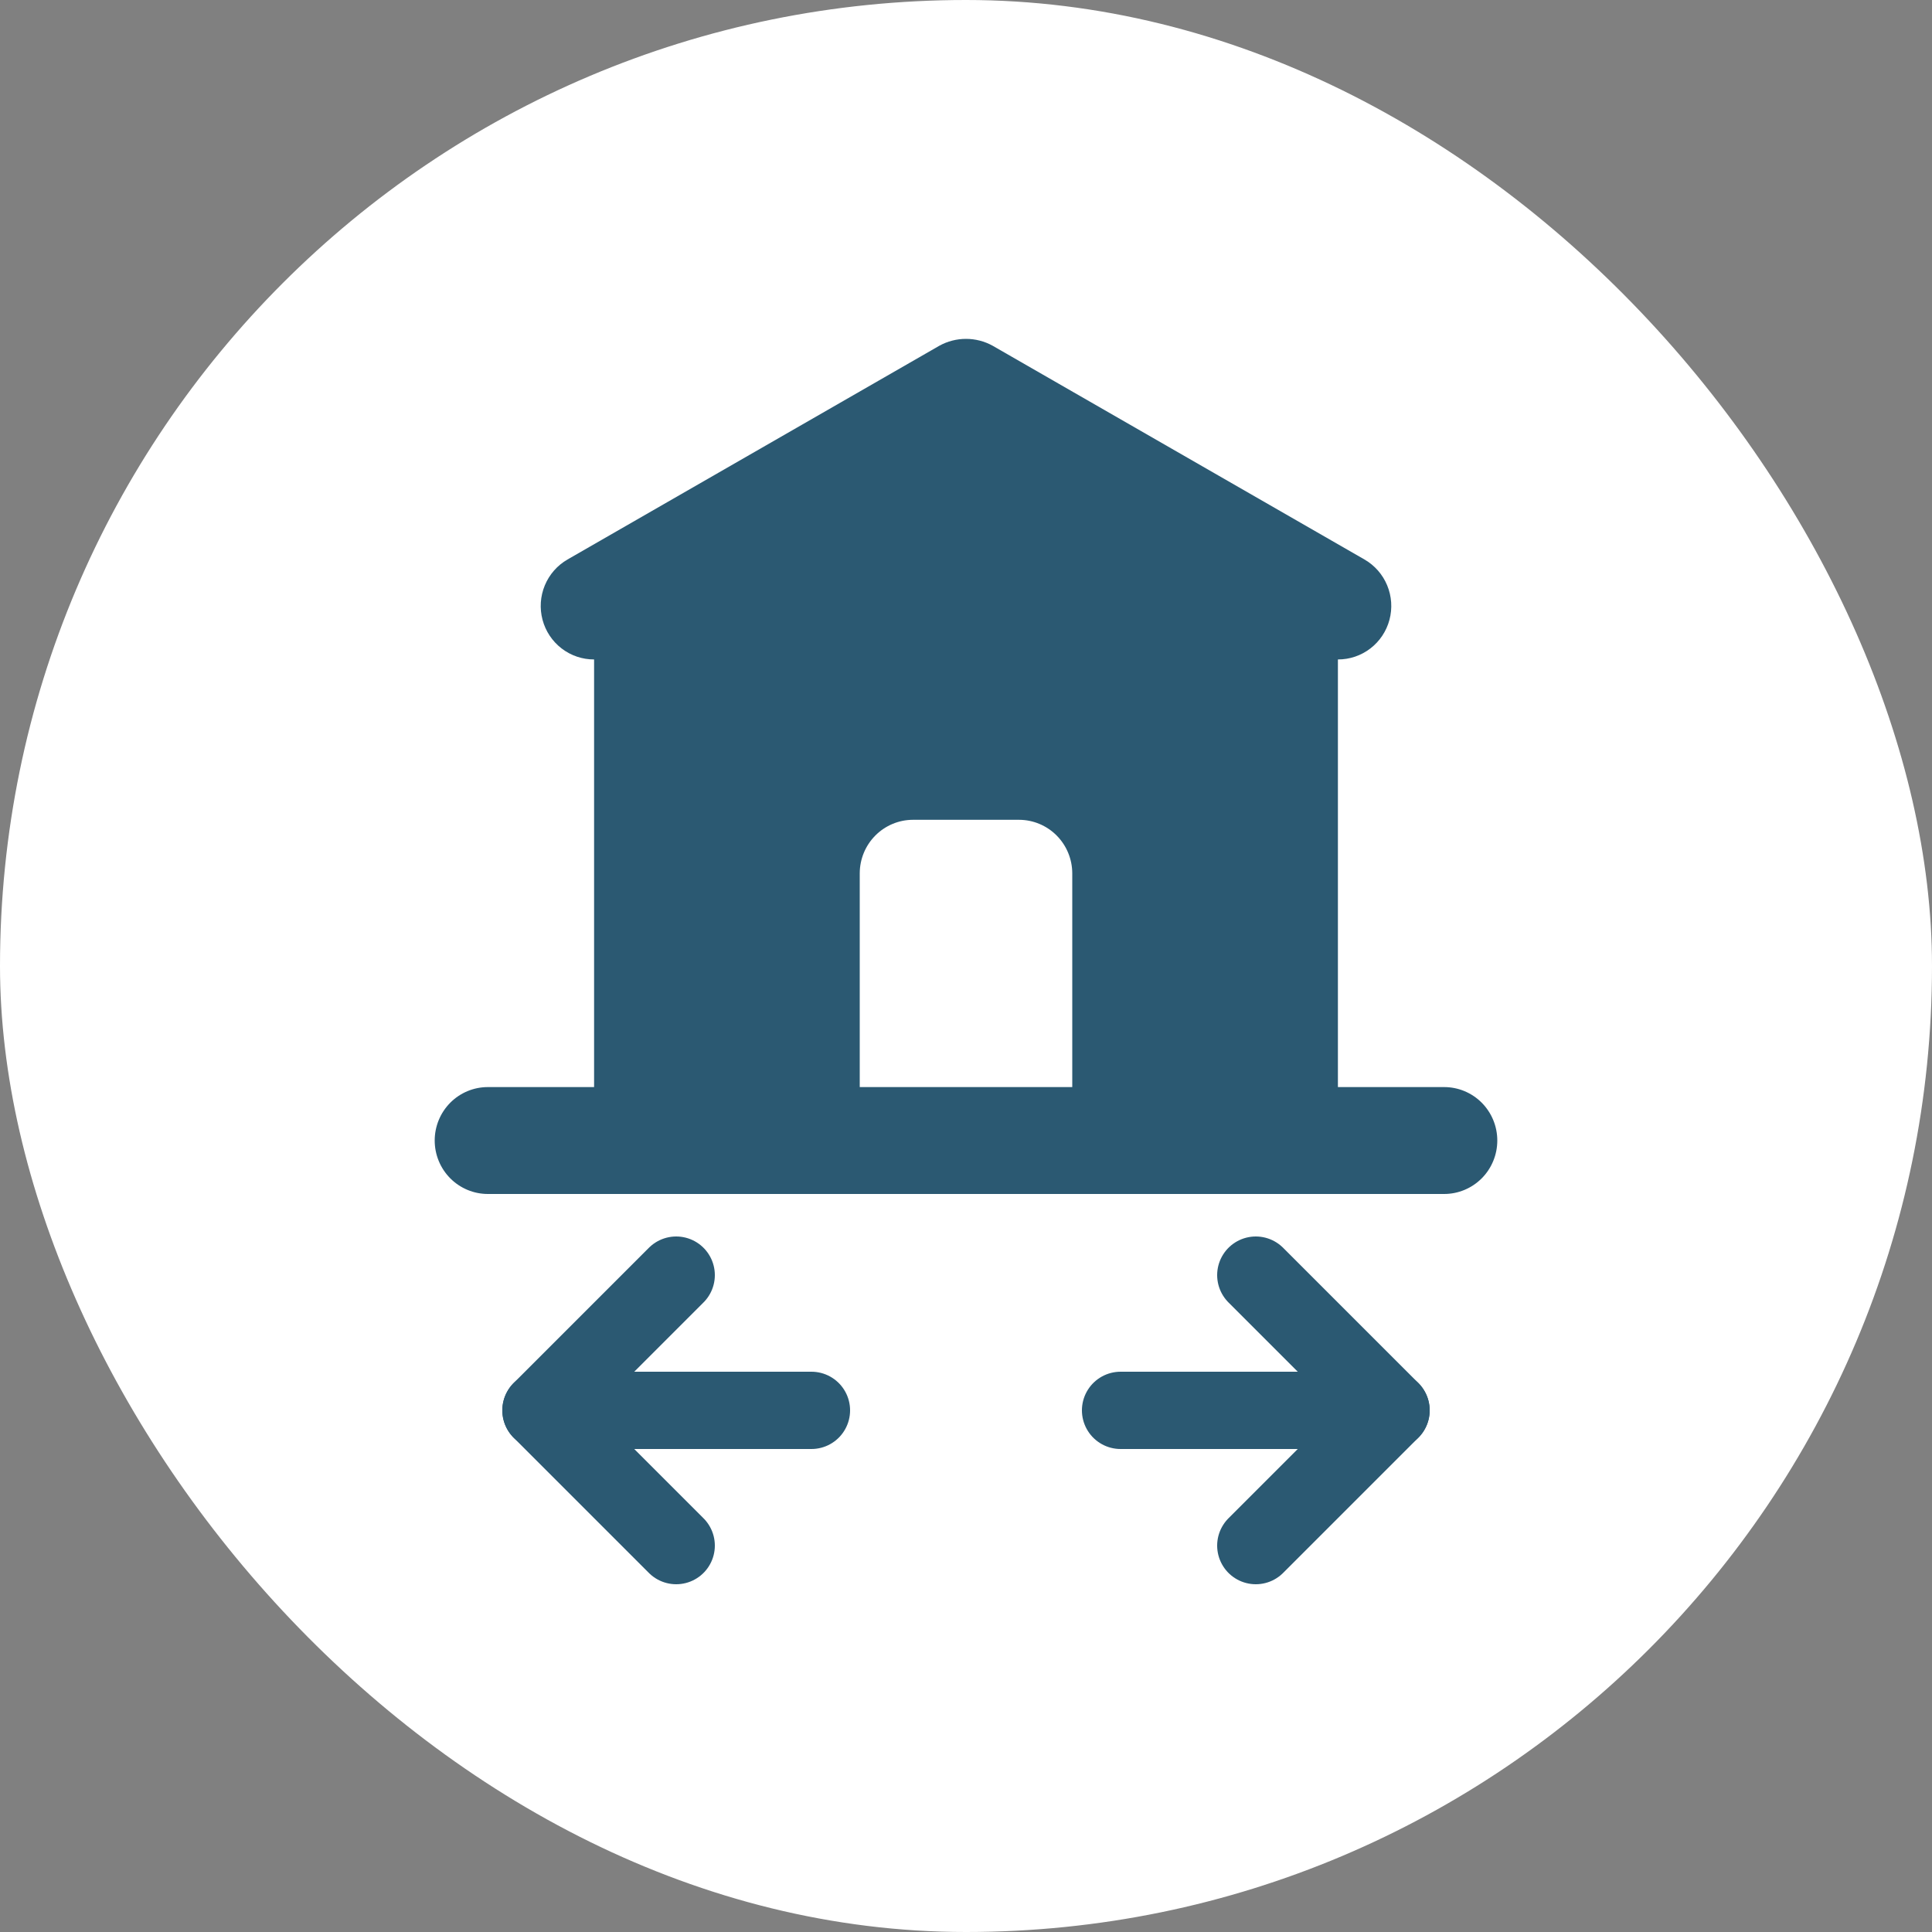
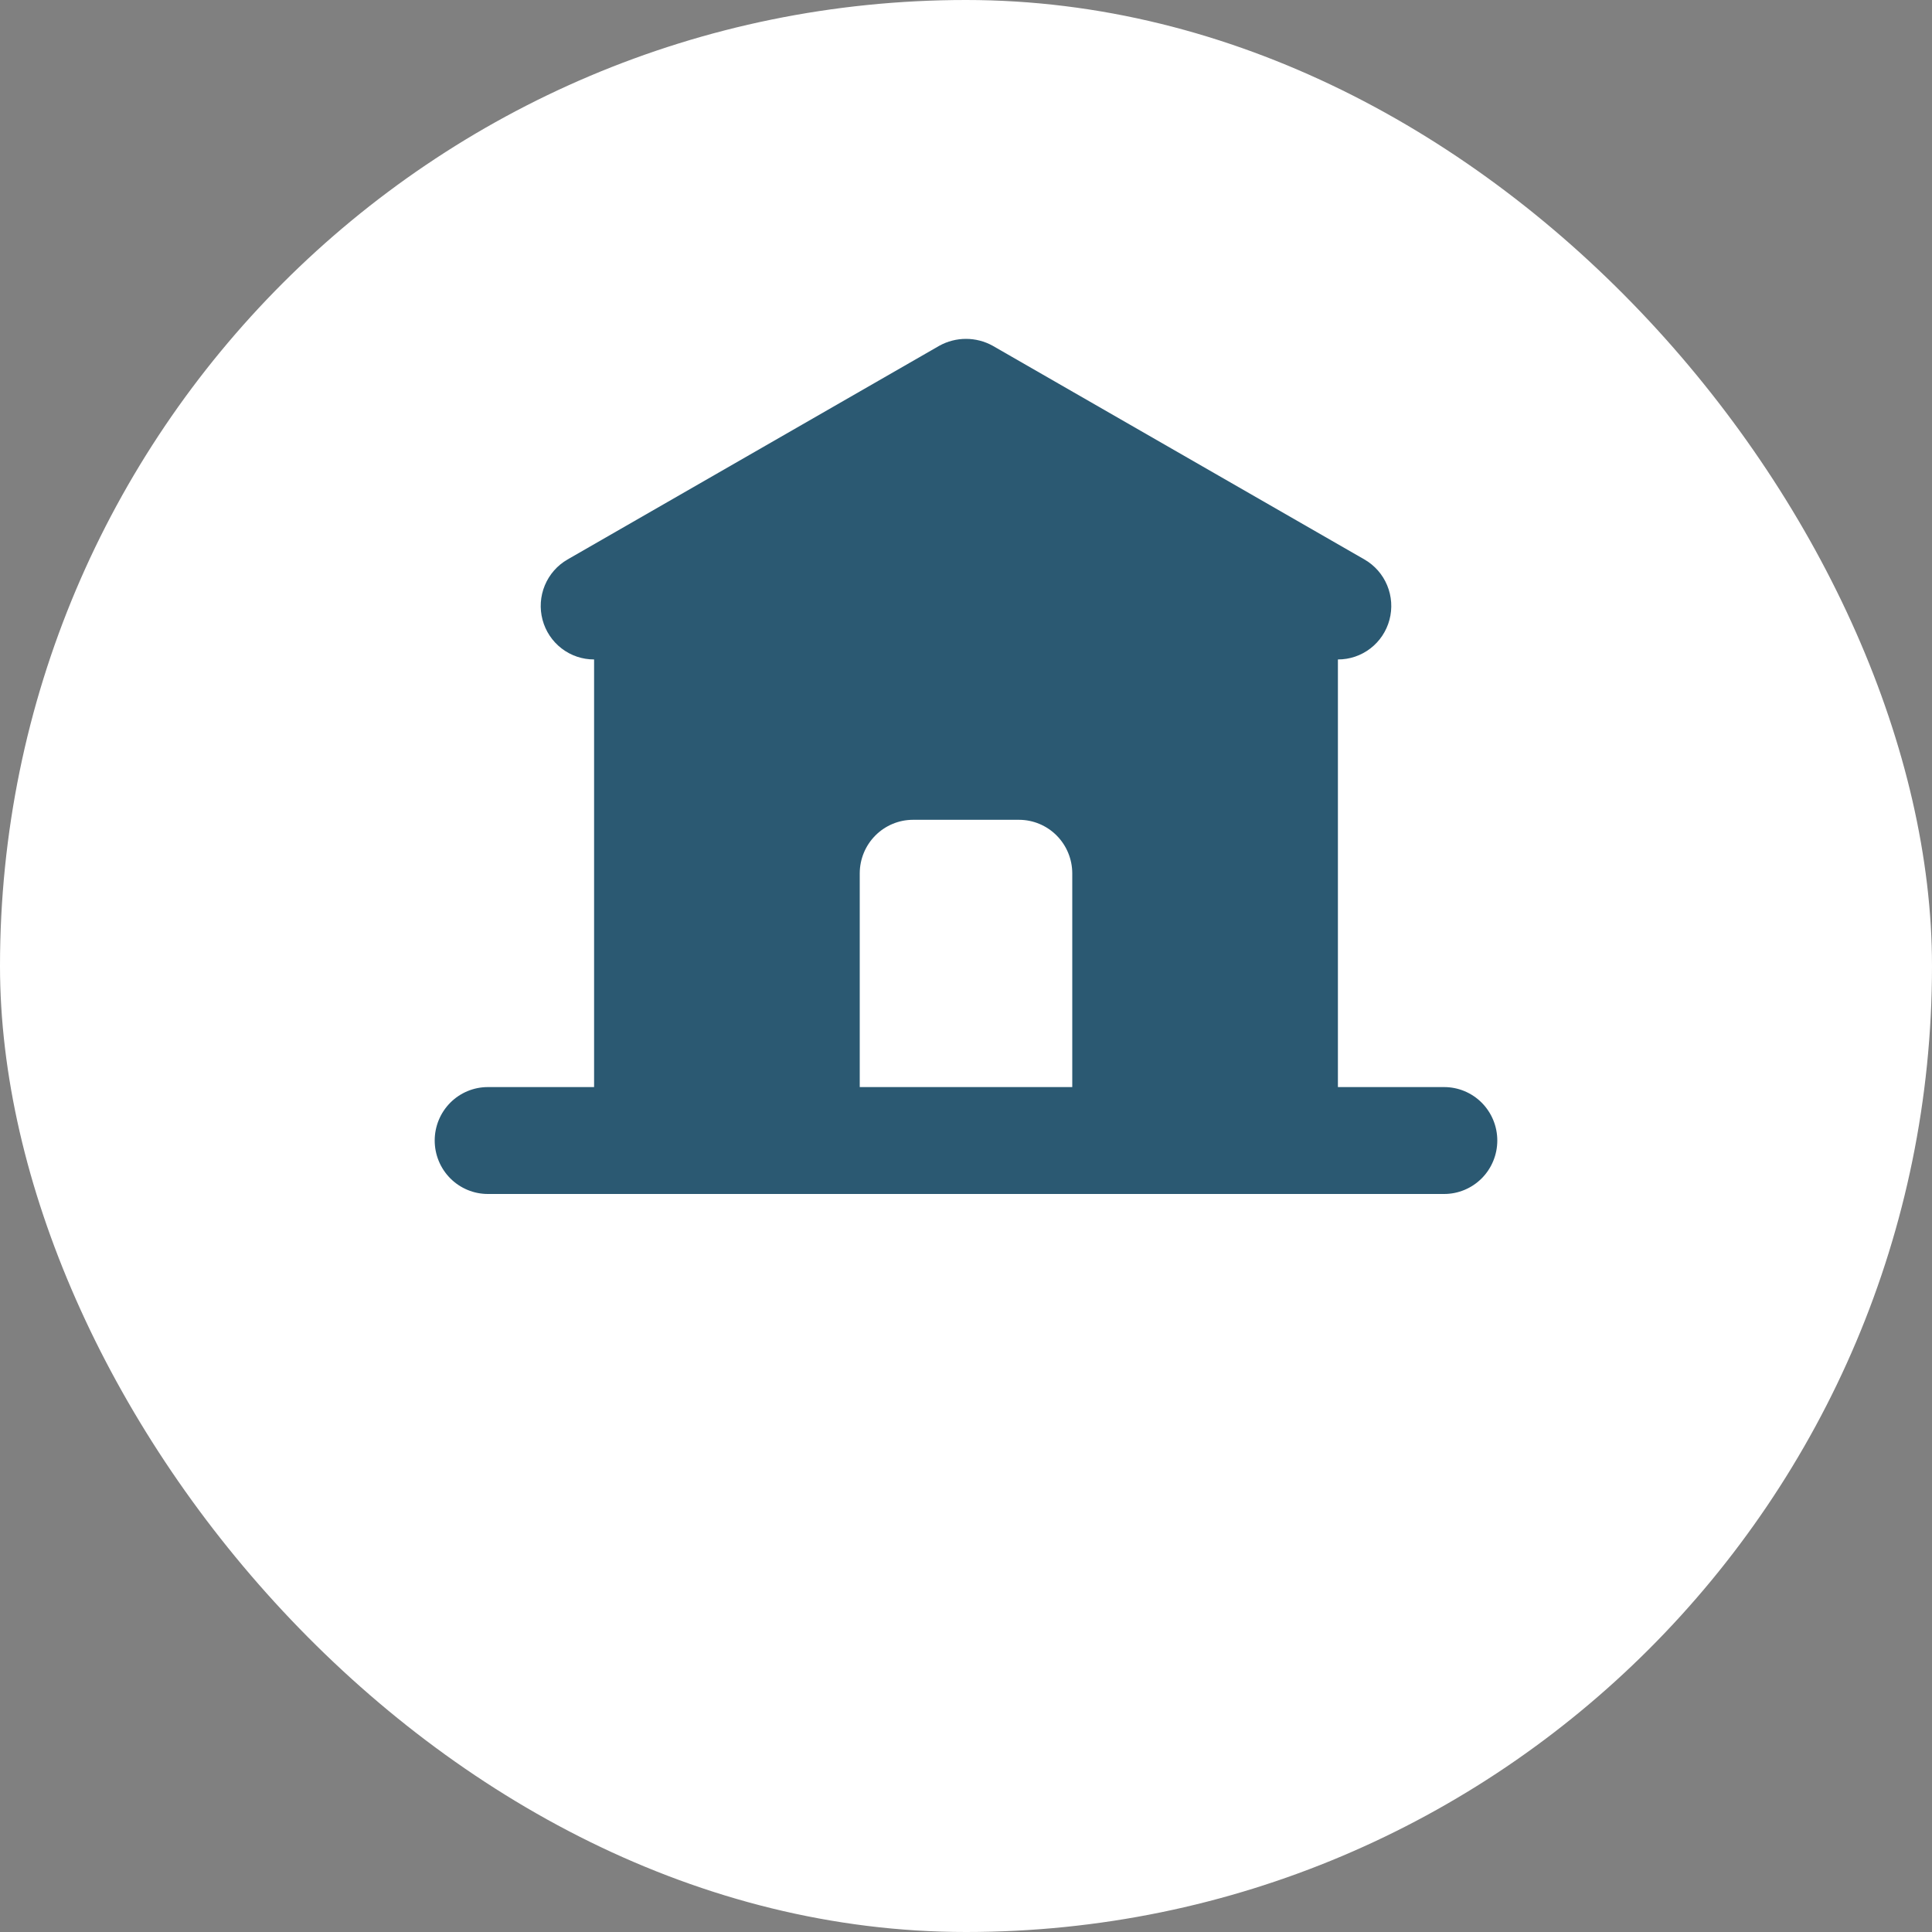
<svg xmlns="http://www.w3.org/2000/svg" width="100" height="100" viewBox="0 0 100 100" fill="none">
  <rect x="0" y="0" width="100" height="100" fill="#808080" stroke="none" />
  <rect width="100" height="100" rx="50" fill="white" />
  <path d="M74.75 56.267H69.25V34.133C69.858 34.135 70.449 33.935 70.932 33.563C71.415 33.192 71.762 32.67 71.919 32.079C72.076 31.489 72.034 30.862 71.8 30.298C71.566 29.733 71.153 29.263 70.625 28.959L51.375 17.893C50.953 17.661 50.48 17.54 50 17.54C49.52 17.54 49.047 17.661 48.625 17.893L29.375 28.959C28.847 29.263 28.434 29.733 28.2 30.298C27.966 30.862 27.924 31.489 28.081 32.079C28.238 32.67 28.585 33.192 29.068 33.563C29.551 33.935 30.142 34.135 30.75 34.133V56.267H25.25C24.521 56.267 23.821 56.558 23.305 57.077C22.79 57.596 22.5 58.299 22.5 59.033C22.5 59.767 22.79 60.471 23.305 60.989C23.821 61.508 24.521 61.8 25.25 61.8H74.75C75.479 61.8 76.179 61.508 76.695 60.989C77.21 60.471 77.5 59.767 77.5 59.033C77.5 58.299 77.21 57.596 76.695 57.077C76.179 56.558 75.479 56.267 74.75 56.267ZM55.5 56.267H44.5V45.2C44.502 44.467 44.793 43.764 45.308 43.246C45.823 42.728 46.521 42.435 47.25 42.433H52.75C53.479 42.435 54.177 42.728 54.692 43.246C55.207 43.764 55.498 44.467 55.5 45.2V56.267Z" fill="#2B5972" />
-   <path d="M58 73H72" stroke="#2B5972" stroke-width="4" stroke-linecap="round" stroke-linejoin="round" />
-   <path d="M65 66L72 73L65 80" stroke="#2B5972" stroke-width="4" stroke-linecap="round" stroke-linejoin="round" />
-   <path d="M42 73L28 73" stroke="#2B5972" stroke-width="4" stroke-linecap="round" stroke-linejoin="round" />
-   <path d="M35 80L28 73L35 66" stroke="#2B5972" stroke-width="4" stroke-linecap="round" stroke-linejoin="round" />
</svg>